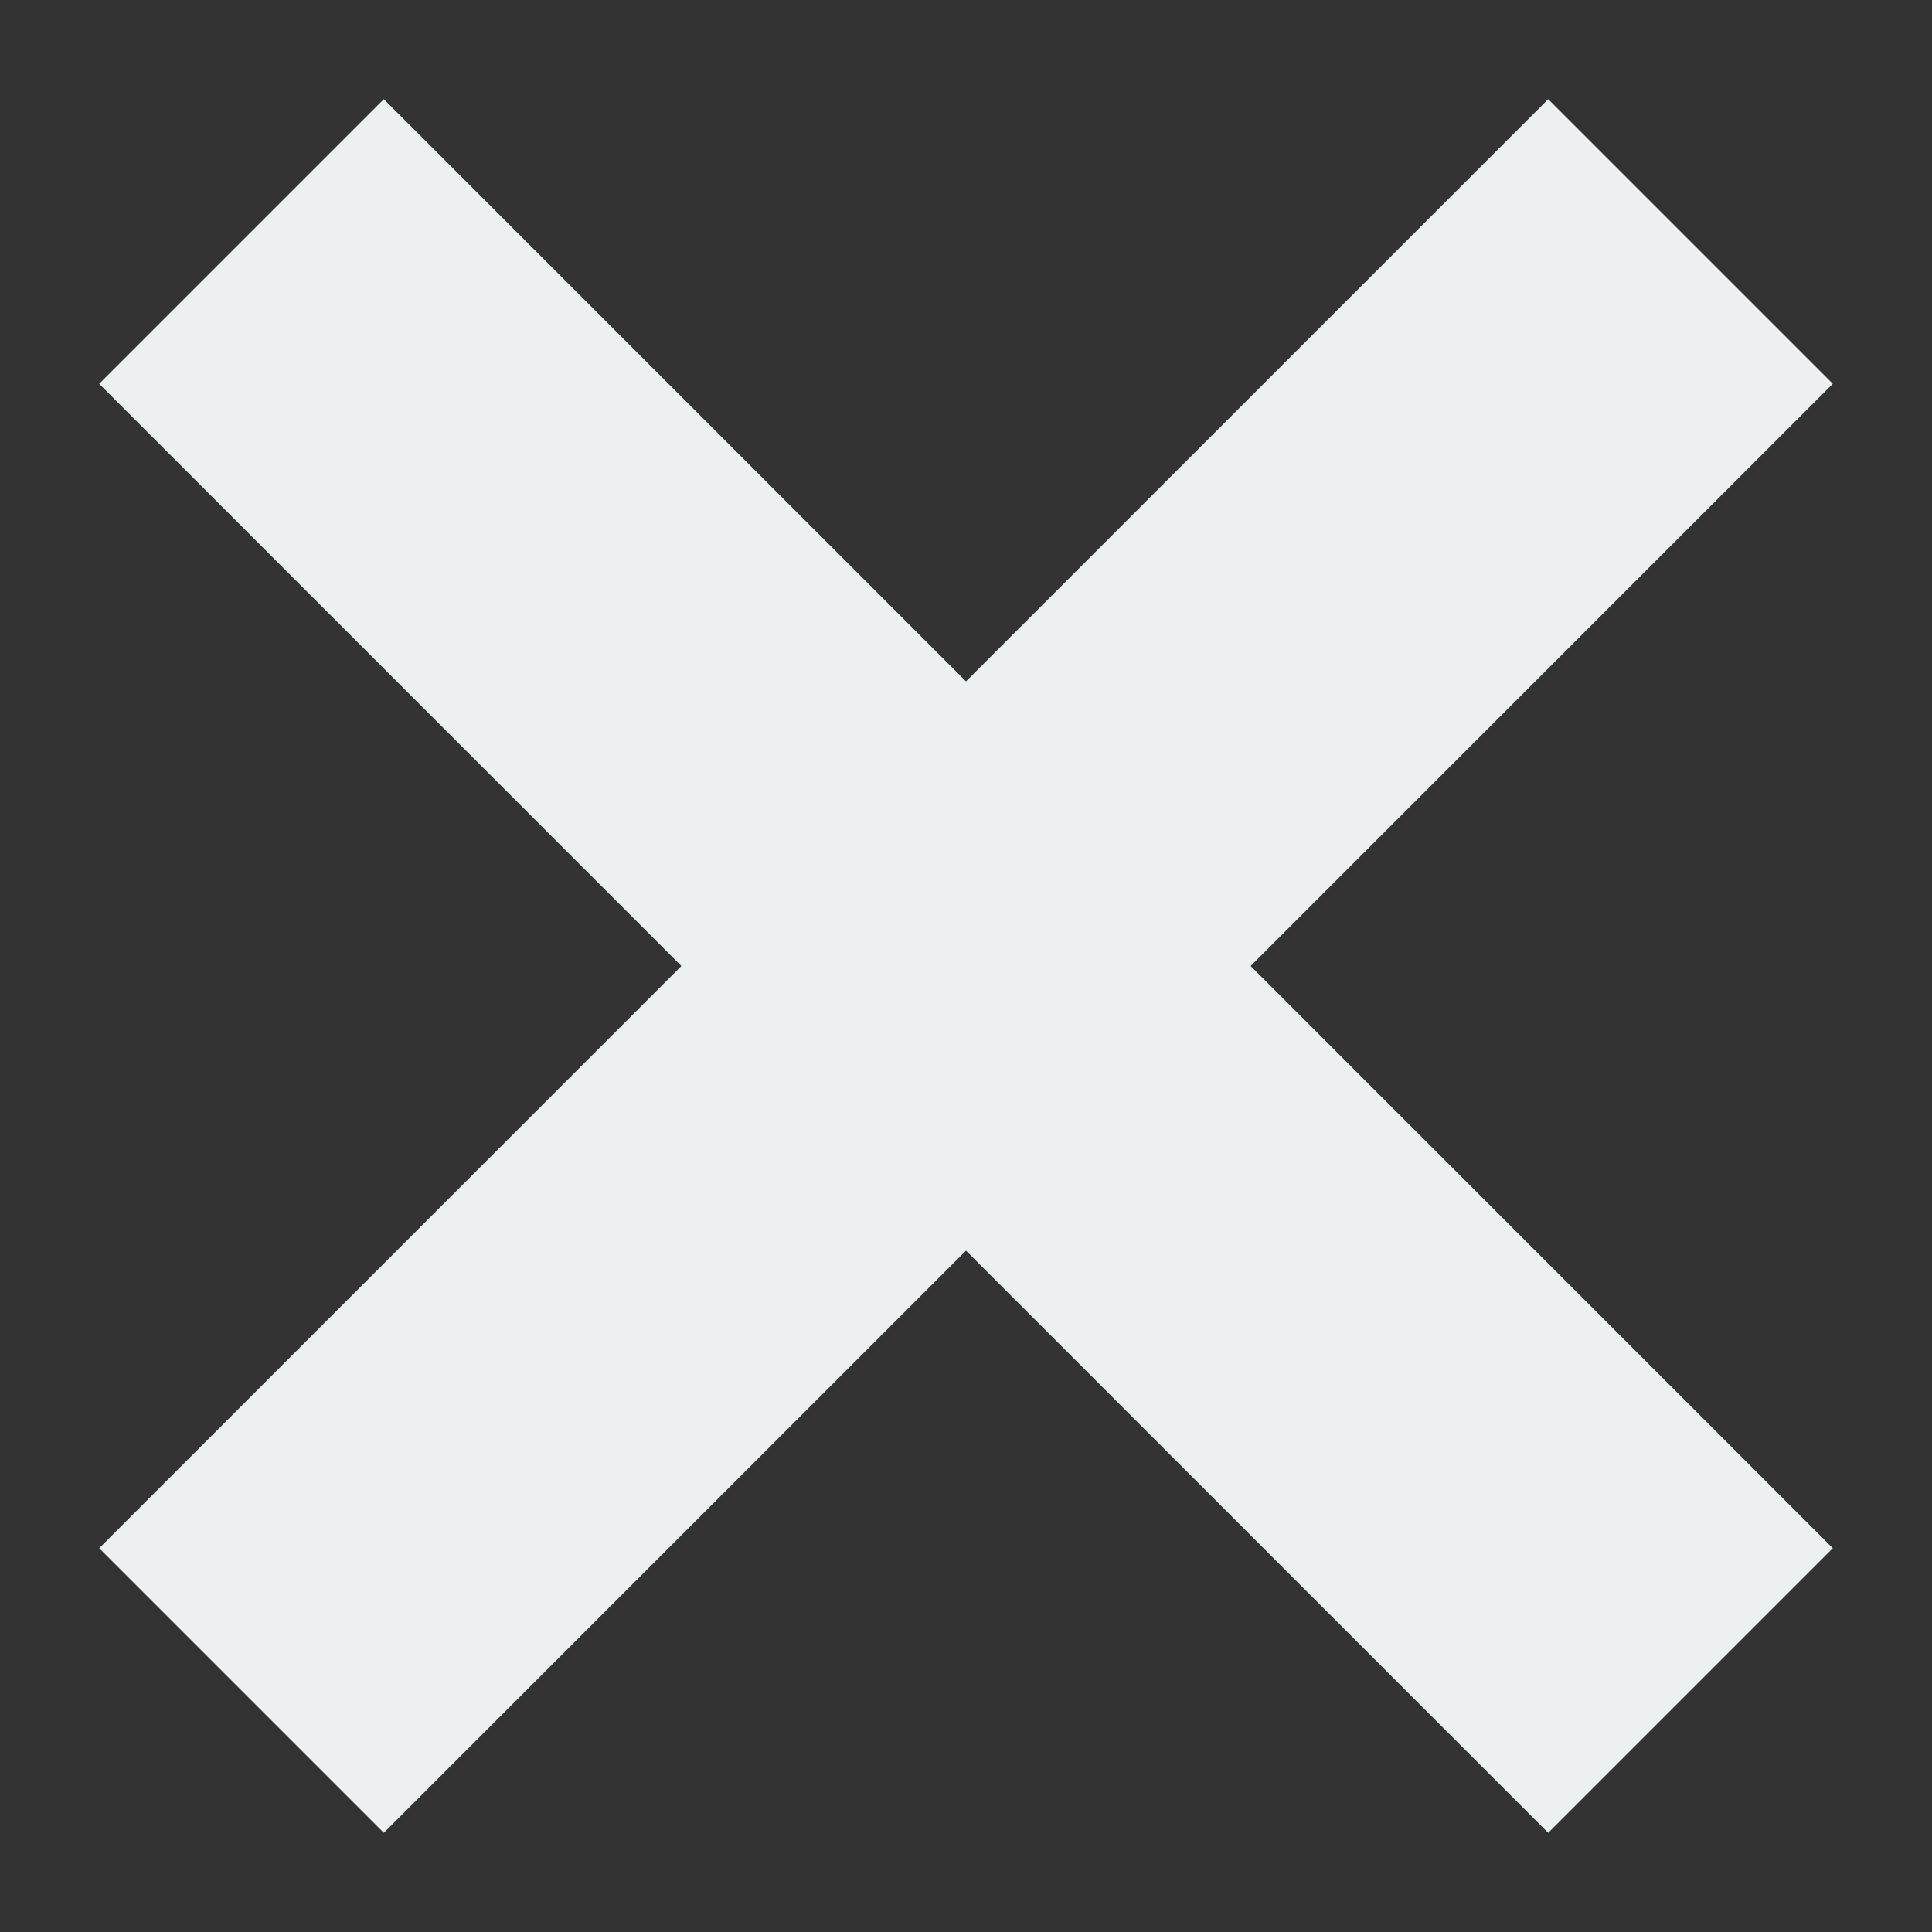
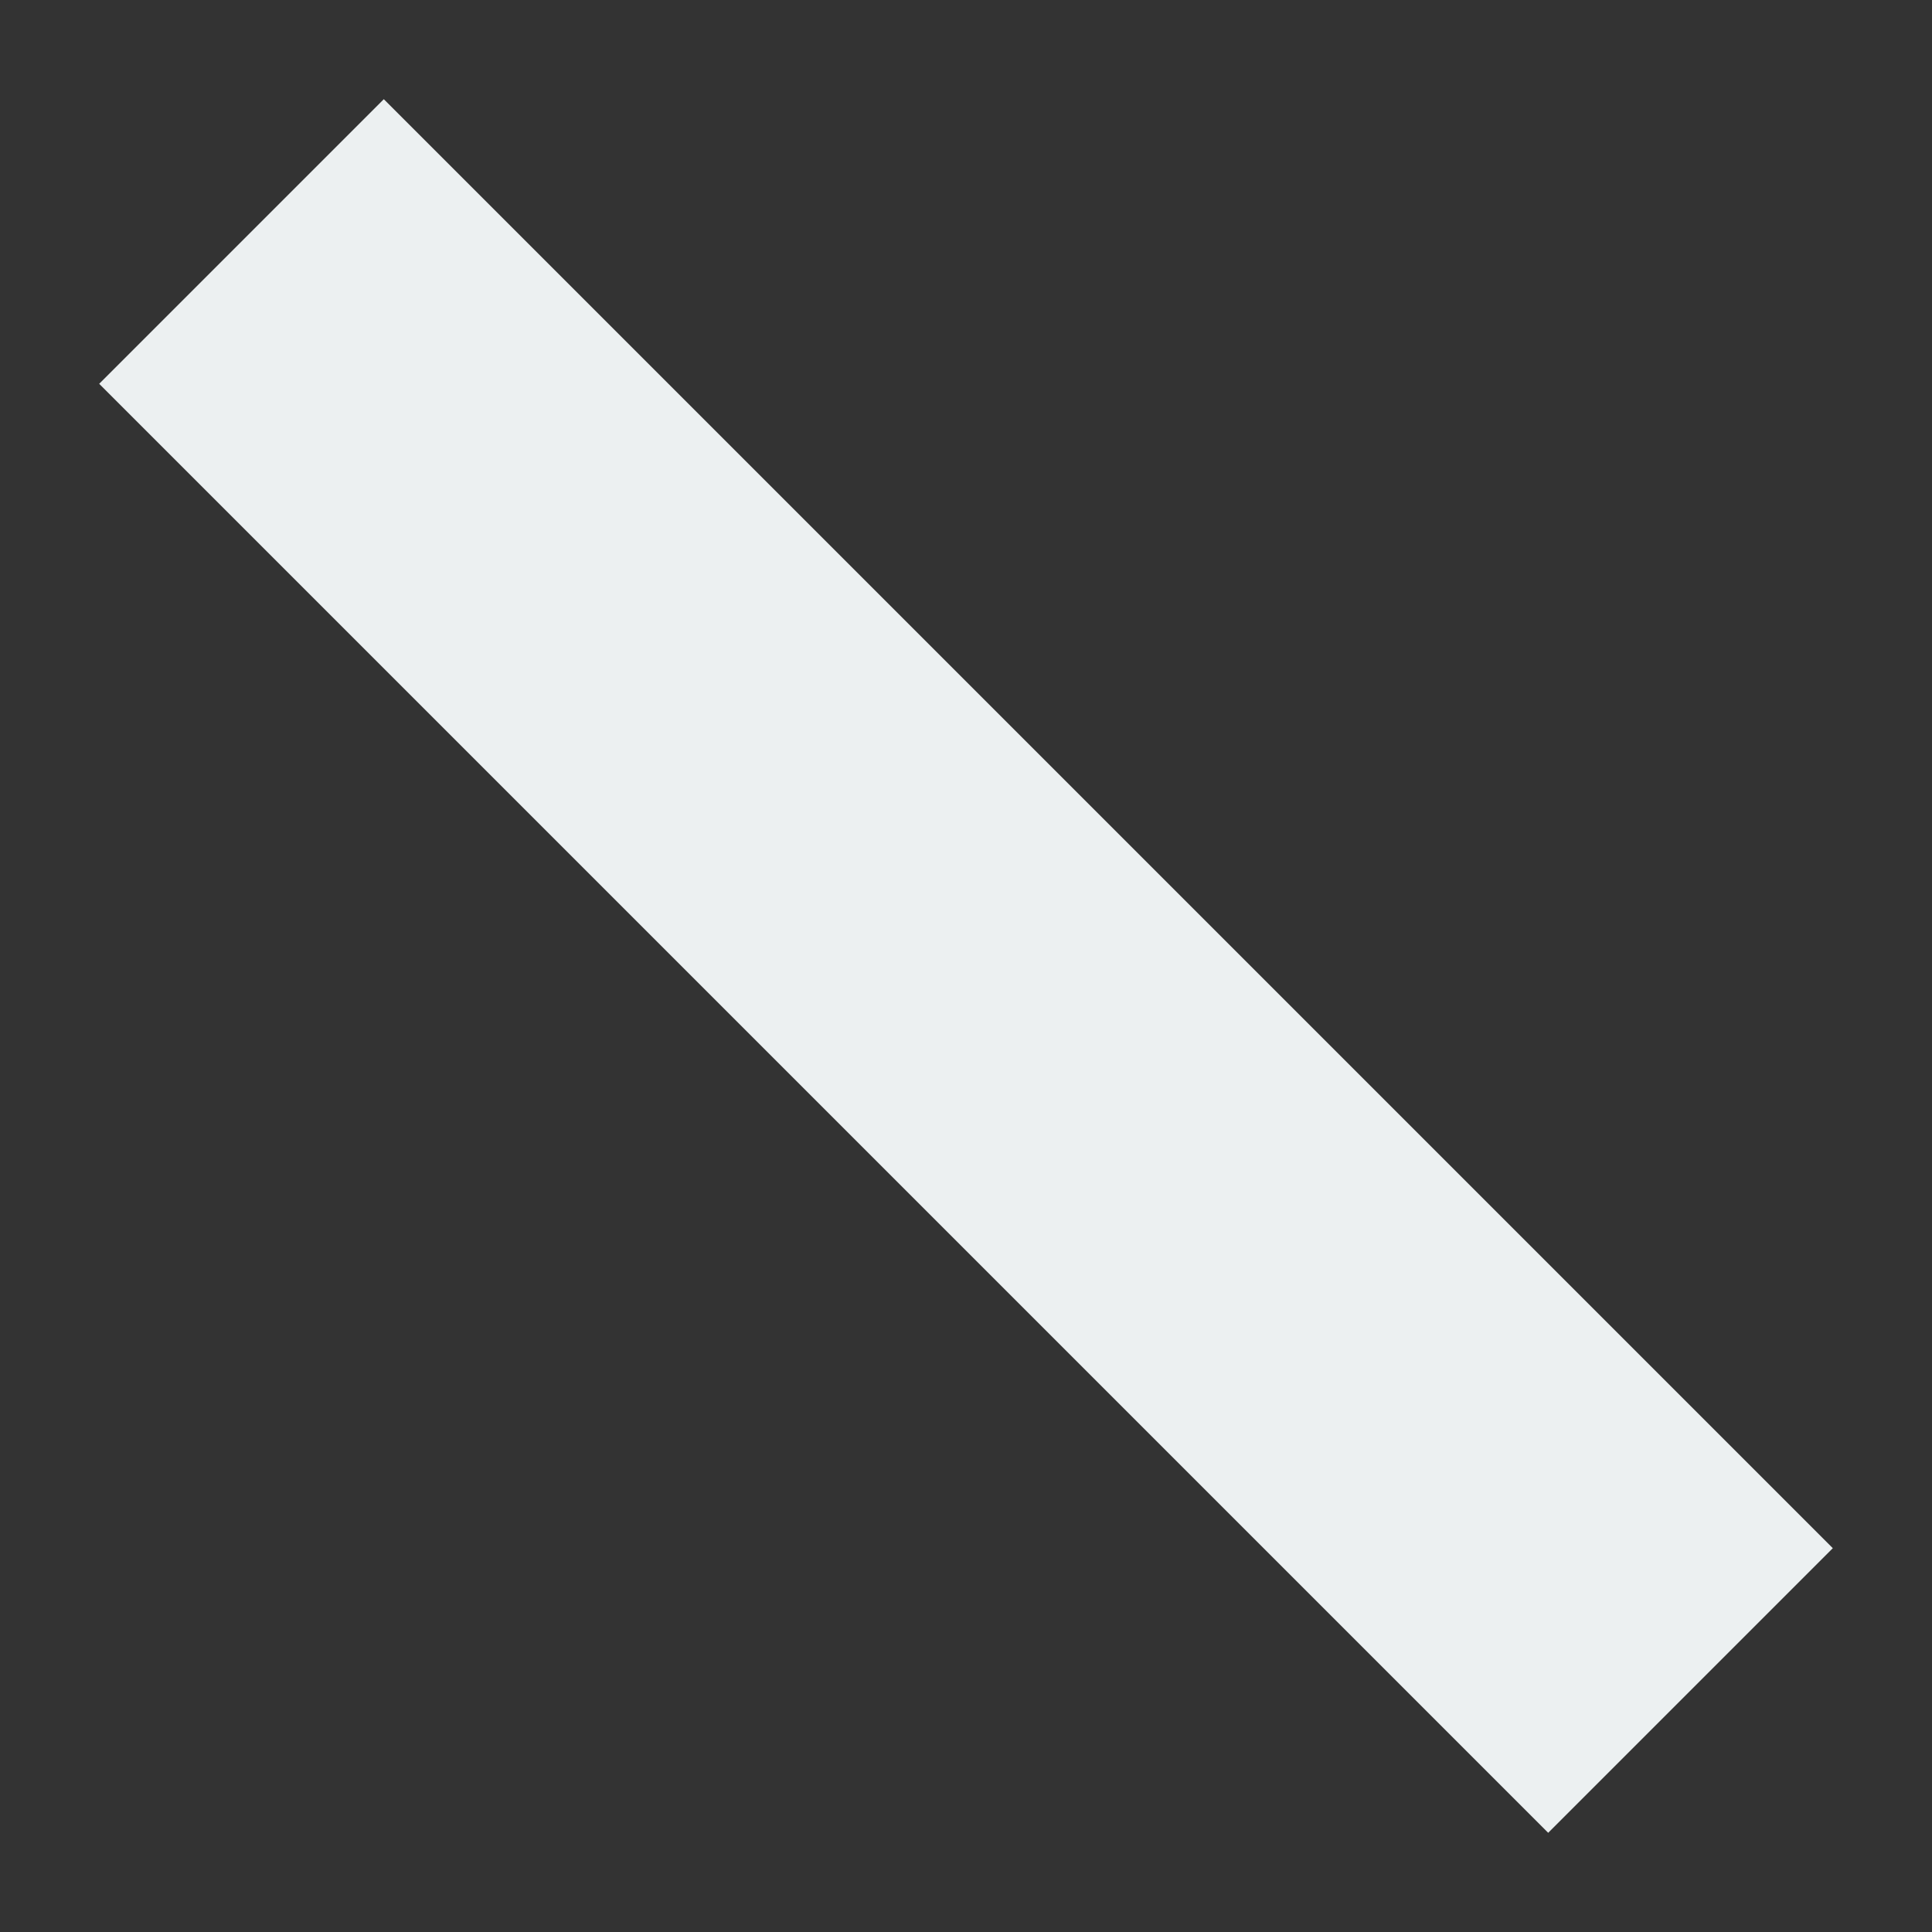
<svg xmlns="http://www.w3.org/2000/svg" id="svg-close2" width="24" height="24" viewBox="0 0 24 24" stroke="#ecf0f1" fill="none">
  <rect x="0" y="0" width="24" height="24" fill="#333333" stroke="none" />
  <polyline points="3,3 21,21" stroke-width="5" />
-   <polyline points="21,3 3,21" stroke-width="5" />
</svg>